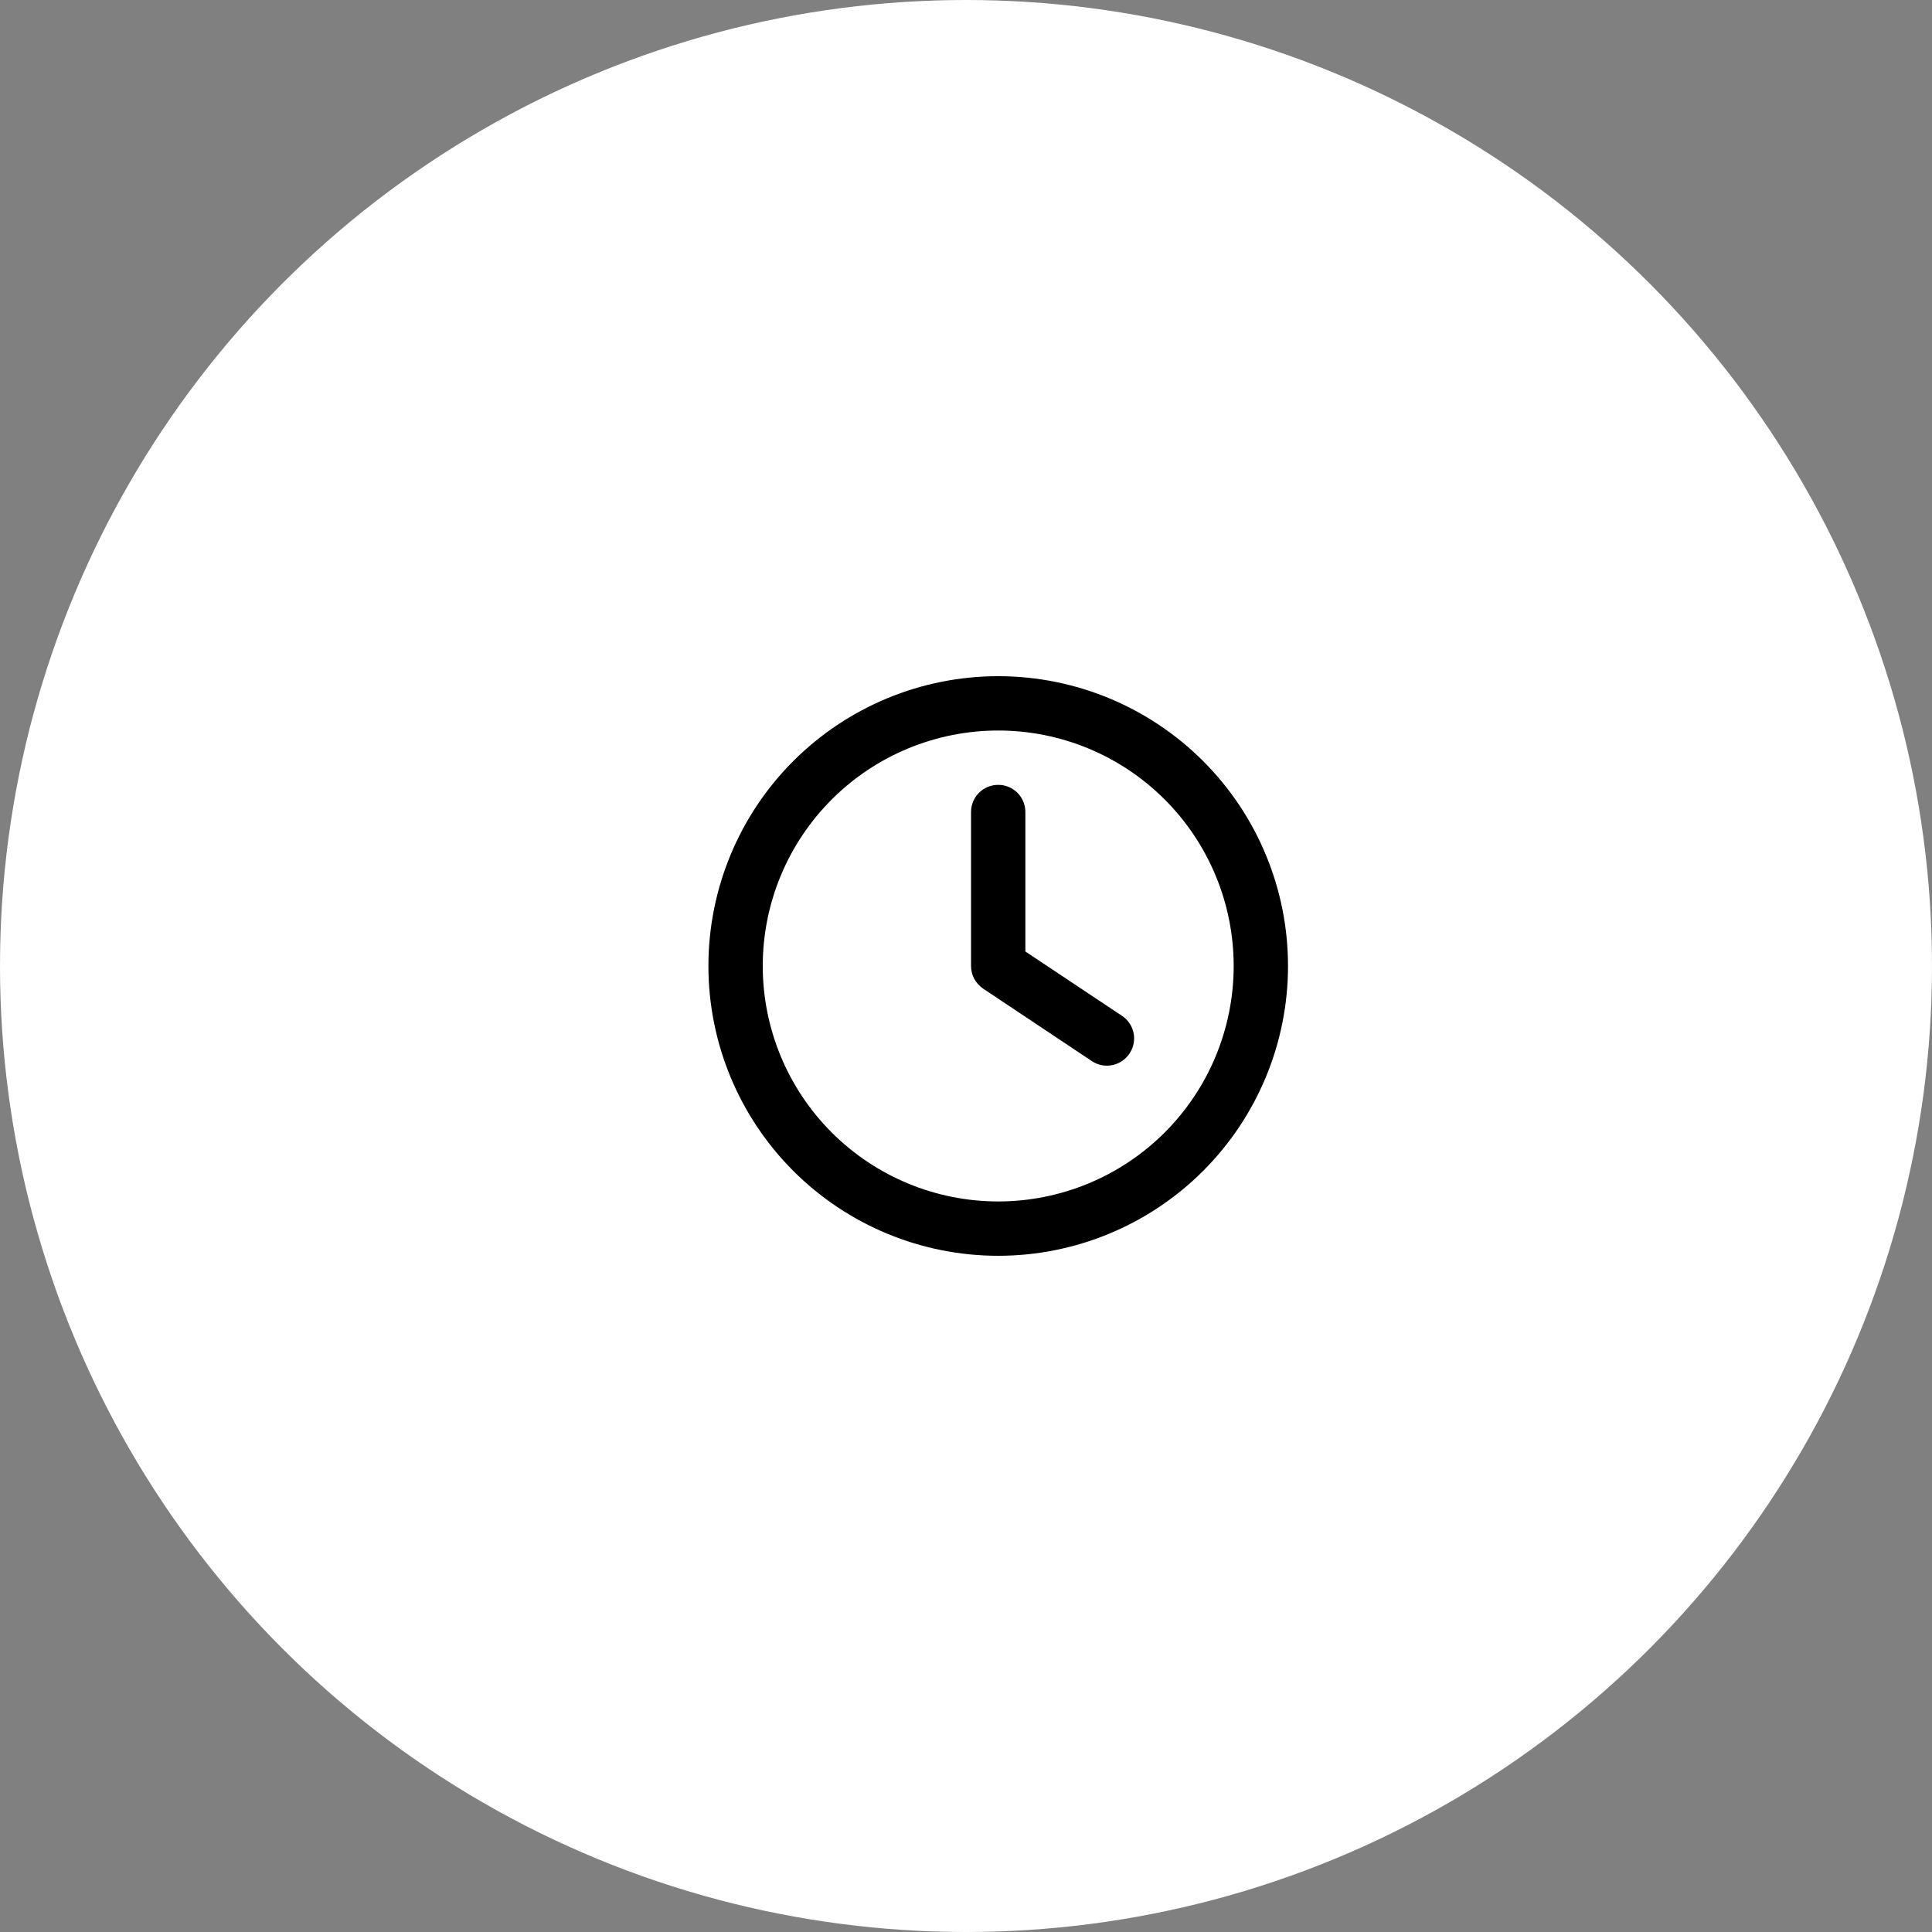
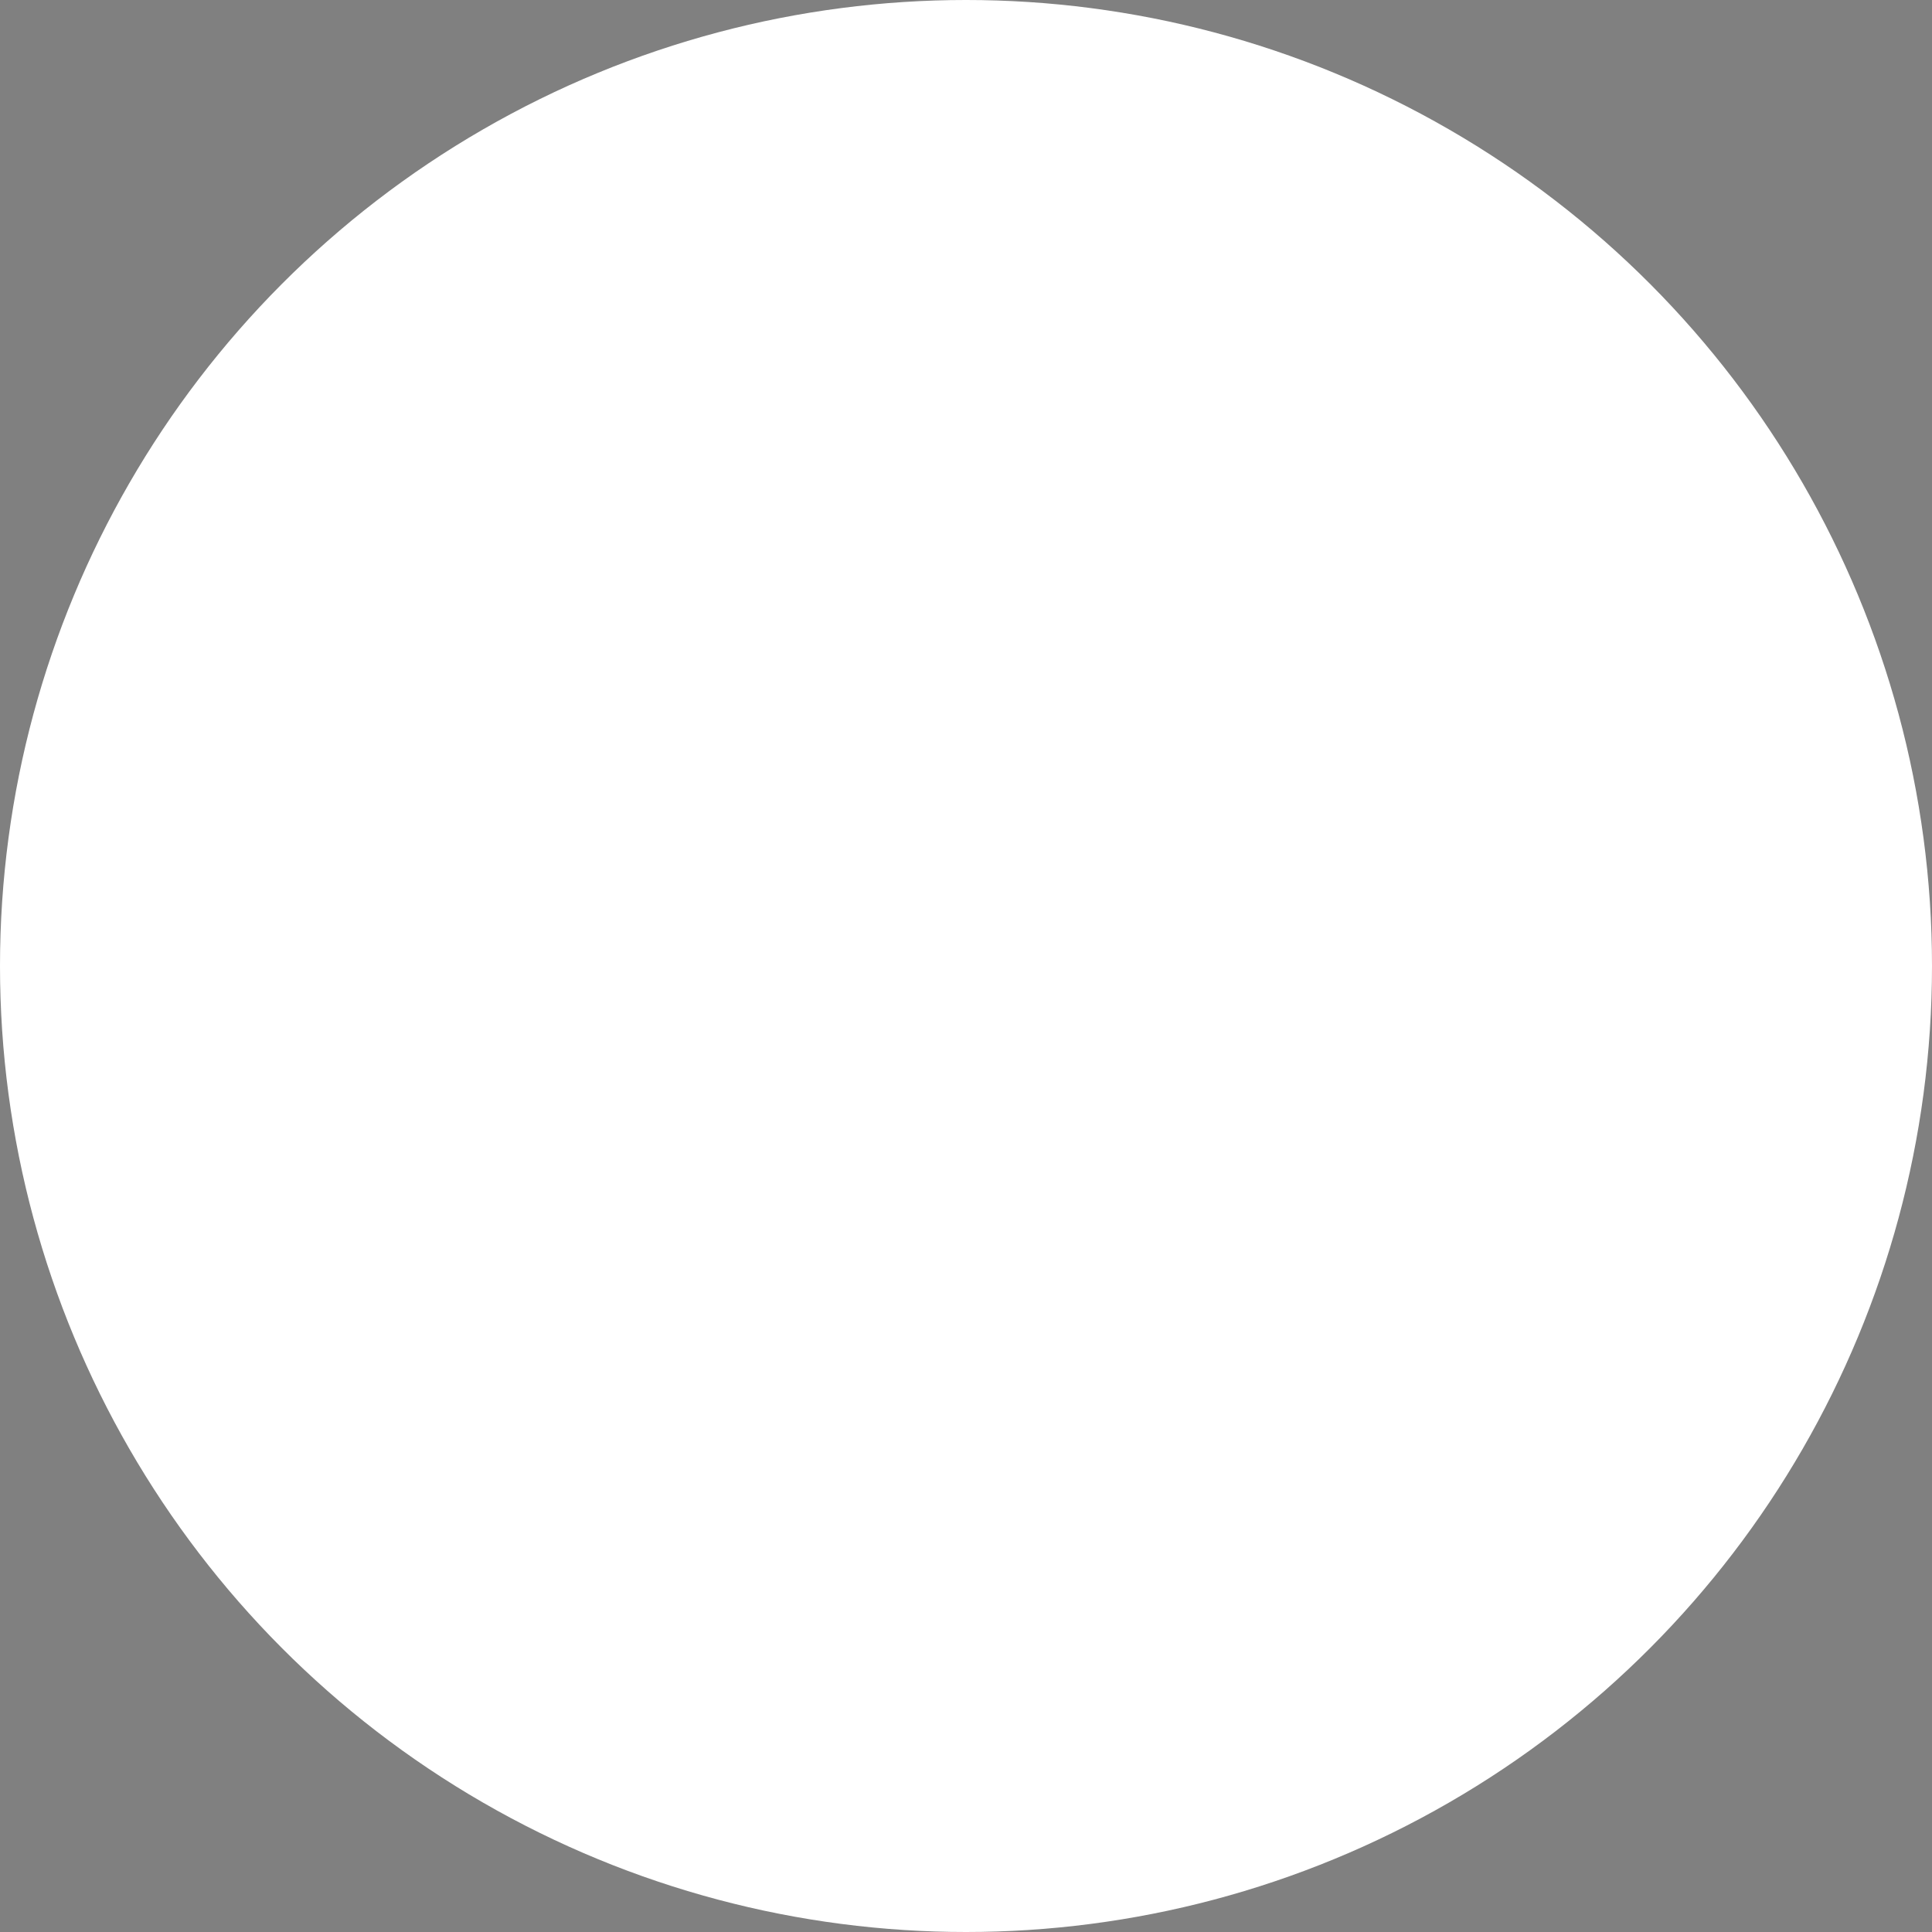
<svg xmlns="http://www.w3.org/2000/svg" width="120" height="120" viewBox="0 0 120 120" fill="none">
  <rect x="0" y="0" width="120" height="120" fill="#808080" stroke="none" />
  <circle cx="60" cy="60" r="60" fill="white" />
  <g clip-path="url(#clip0_71_1336)">
-     <path d="M76.626 59.999C76.626 63.878 75.085 67.598 72.342 70.341C69.599 73.083 65.879 74.624 62.001 74.624C58.122 74.624 54.402 73.083 51.659 70.341C48.916 67.598 47.376 63.878 47.376 59.999C47.376 56.12 48.916 52.401 51.659 49.658C54.402 46.915 58.122 45.374 62.001 45.374C65.879 45.374 69.599 46.915 72.342 49.658C75.085 52.401 76.626 56.12 76.626 59.999ZM44.001 59.999C44.001 64.773 45.897 69.352 49.273 72.727C52.648 76.103 57.227 77.999 62.001 77.999C66.774 77.999 71.353 76.103 74.728 72.727C78.104 69.352 80.001 64.773 80.001 59.999C80.001 55.225 78.104 50.647 74.728 47.271C71.353 43.896 66.774 41.999 62.001 41.999C57.227 41.999 52.648 43.896 49.273 47.271C45.897 50.647 44.001 55.225 44.001 59.999ZM60.313 50.437V59.999C60.313 60.562 60.594 61.089 61.065 61.406L67.815 65.906C68.589 66.426 69.636 66.215 70.157 65.434C70.677 64.654 70.466 63.613 69.686 63.093L63.688 59.099V50.437C63.688 49.502 62.936 48.749 62.001 48.749C61.065 48.749 60.313 49.502 60.313 50.437Z" fill="black" />
-   </g>
+     </g>
  <defs>
    <clipPath id="clip0_71_1336">
      <rect width="36" height="36" fill="white" transform="translate(44 42)" />
    </clipPath>
  </defs>
</svg>